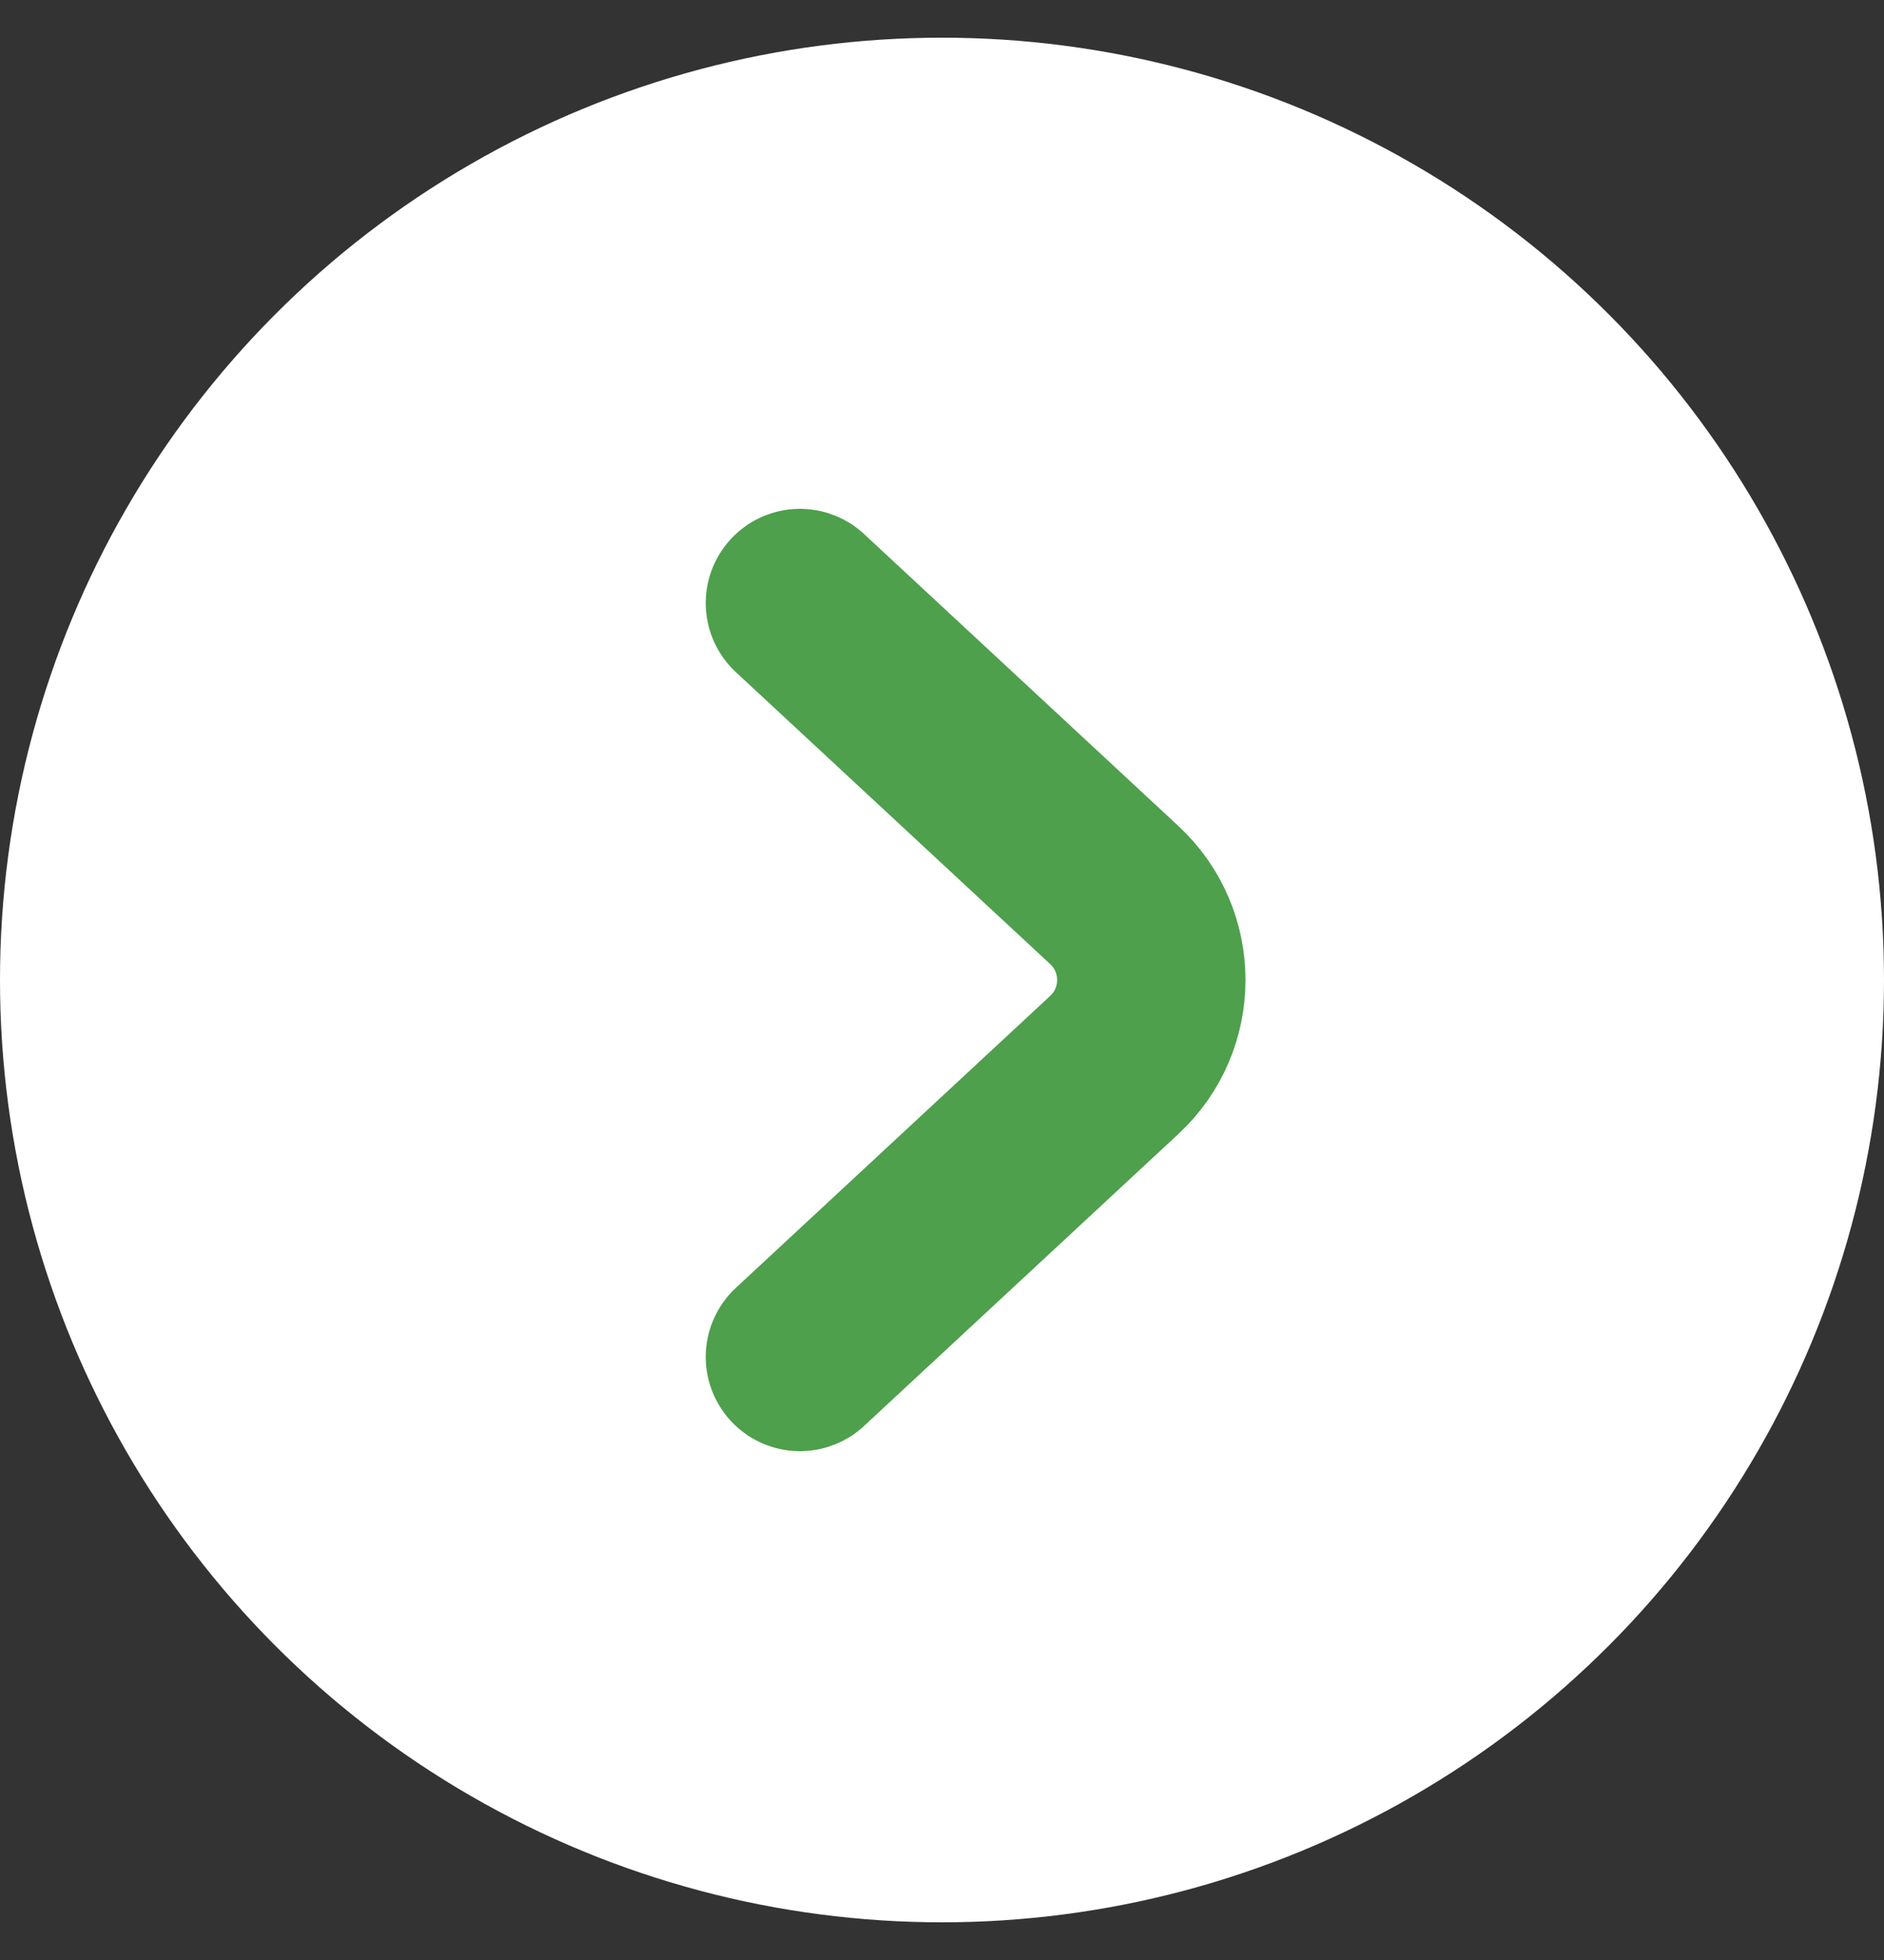
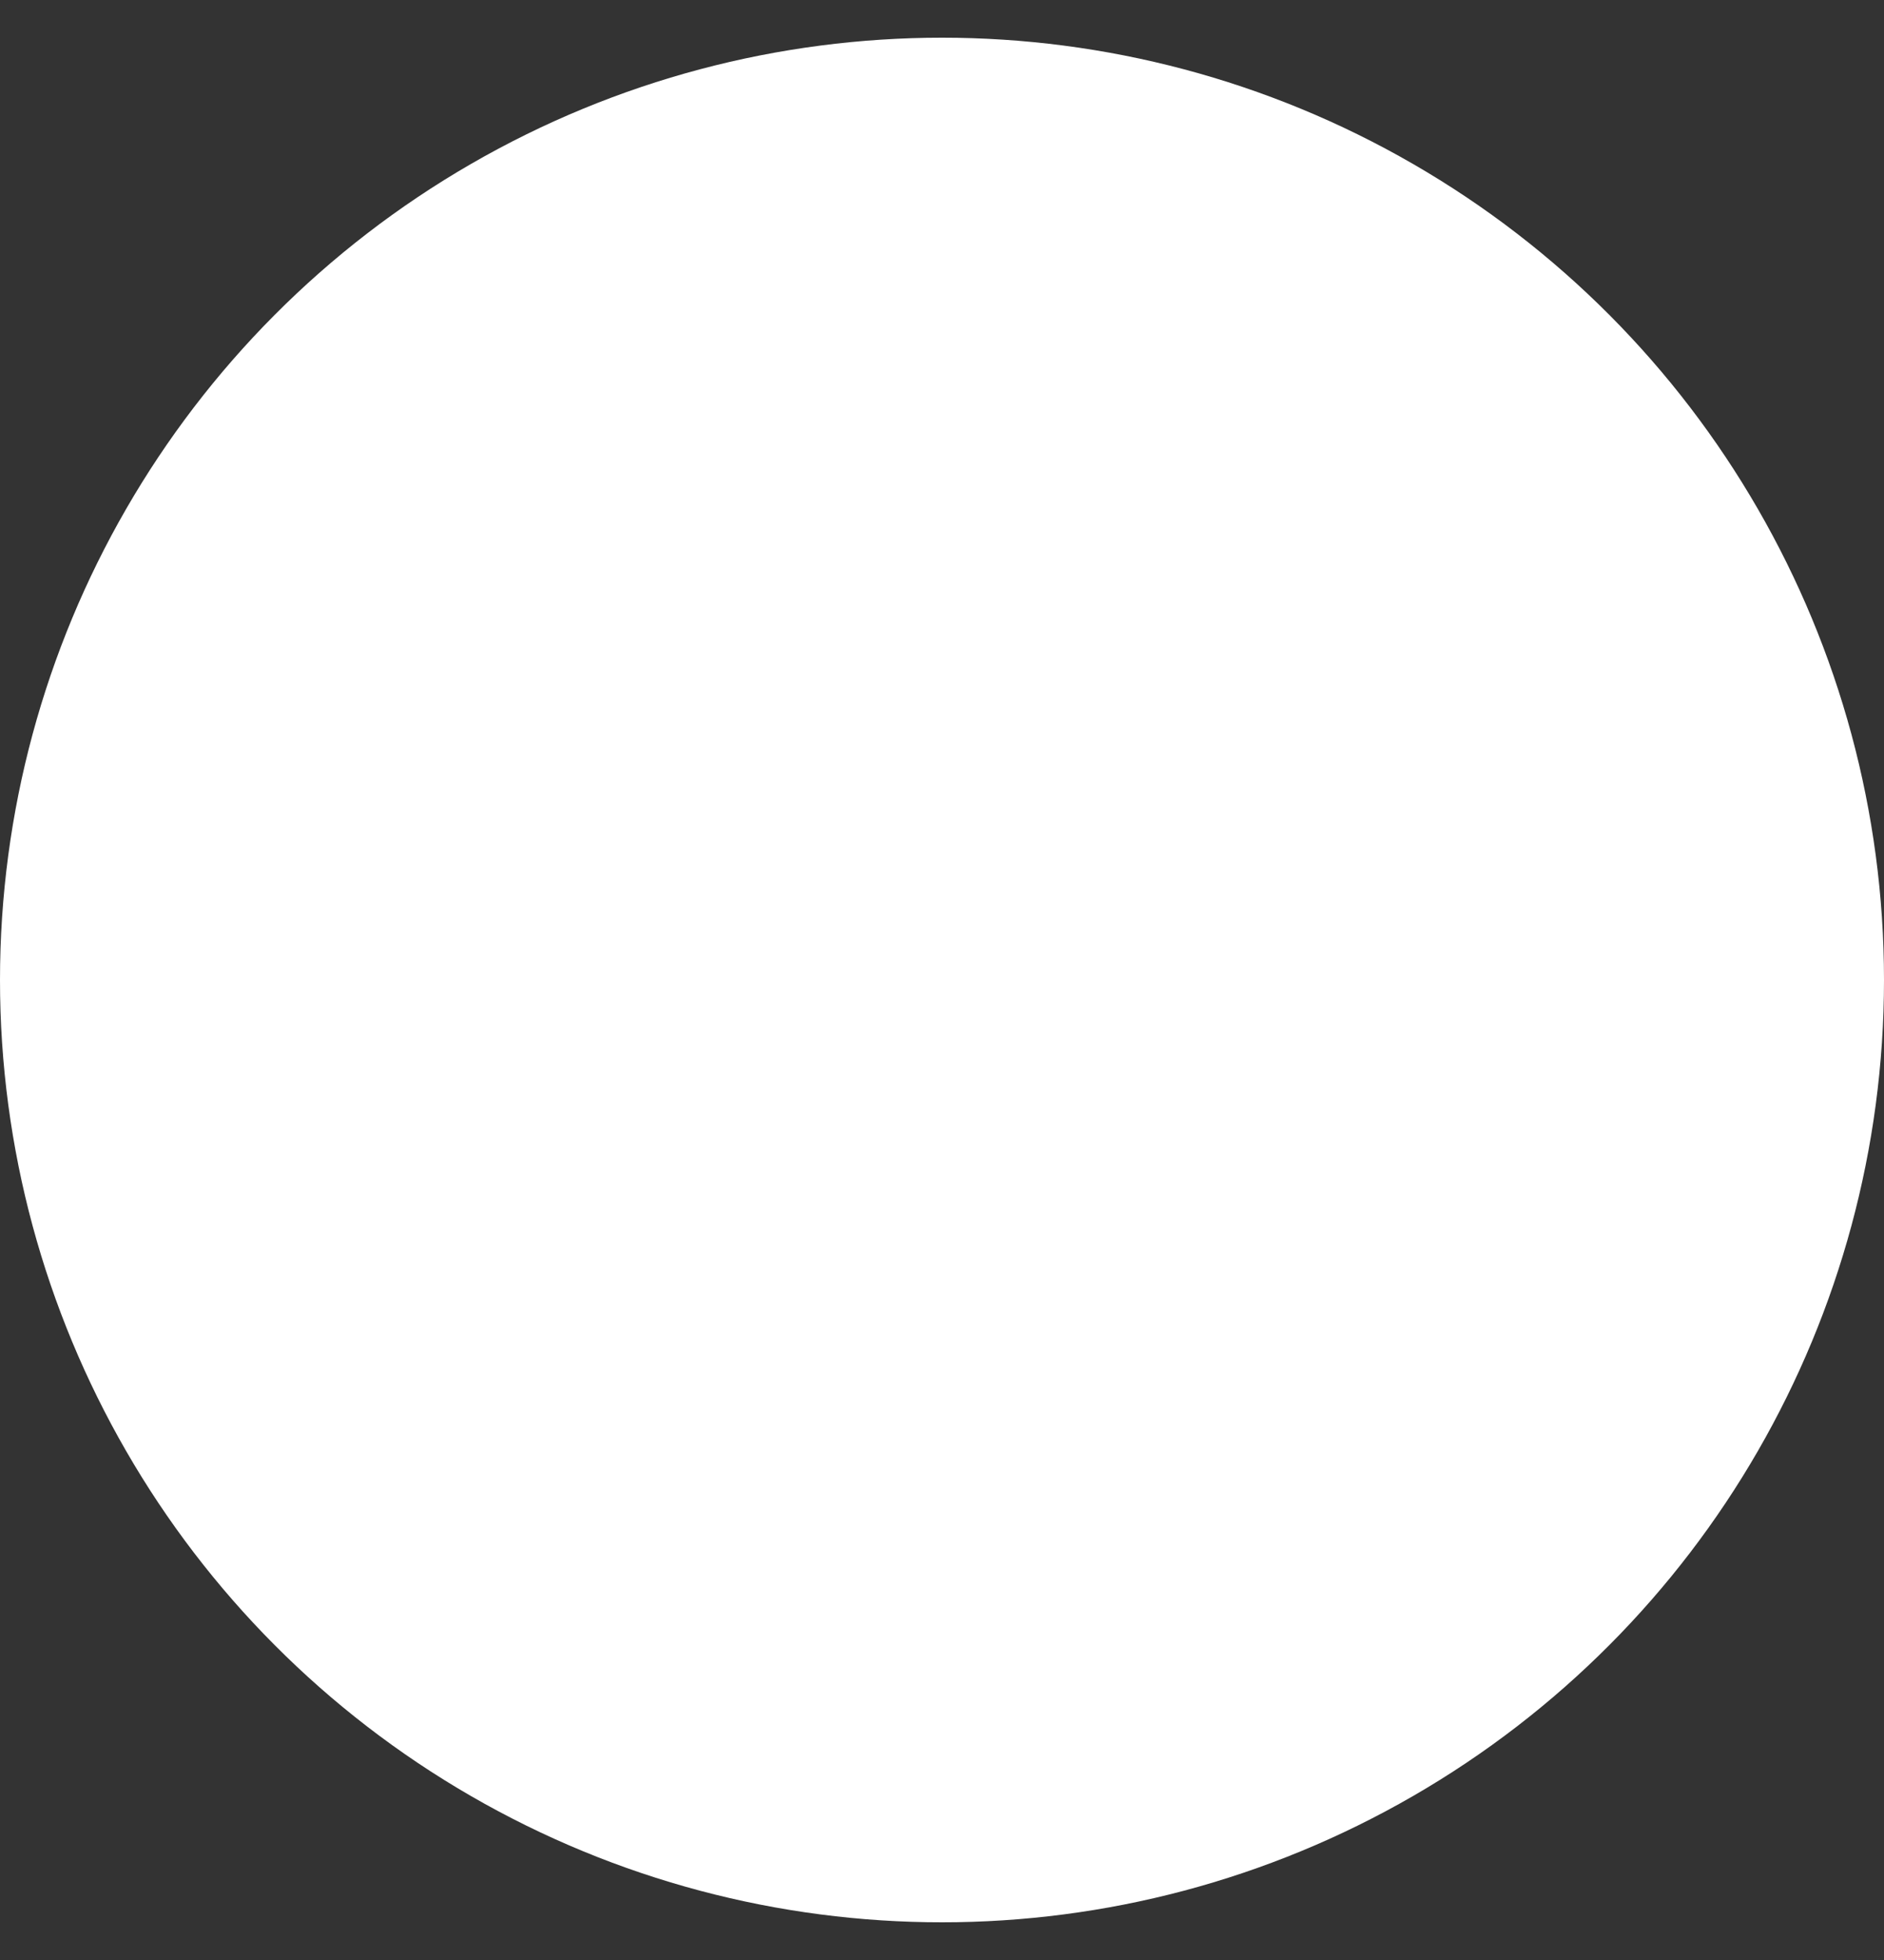
<svg xmlns="http://www.w3.org/2000/svg" width="25" height="26" viewBox="0 0 25 26" fill="none">
  <rect x="0" y="0" width="25" height="26" fill="#333333" stroke="none" />
  <circle cx="12.5" cy="13" r="12.5" fill="white" />
-   <rect width="17" height="17" transform="matrix(0 1 -1 0 21 4.5)" fill="white" />
-   <path d="M10.615 8L14.786 11.873C15.441 12.481 15.441 13.519 14.786 14.127L10.615 18" stroke="#4EA04C" stroke-width="2.5" stroke-linecap="round" />
</svg>